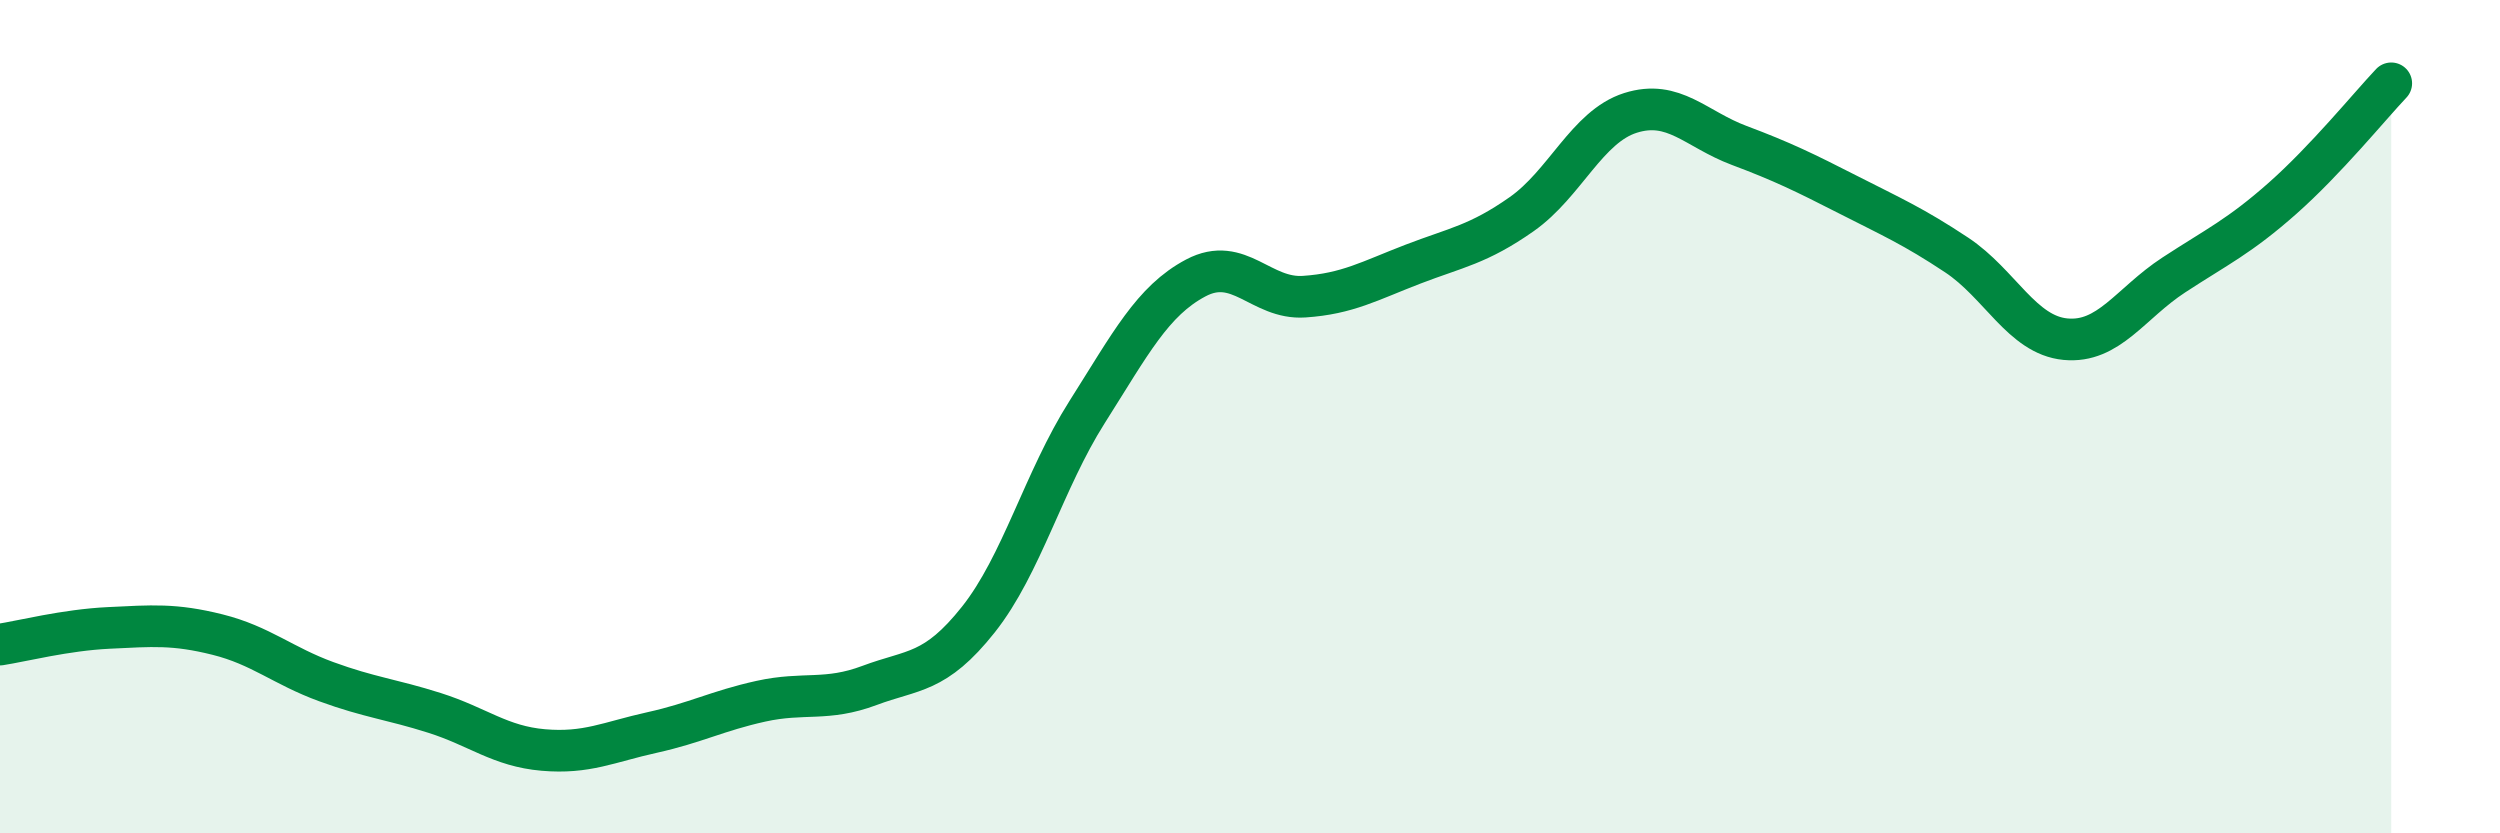
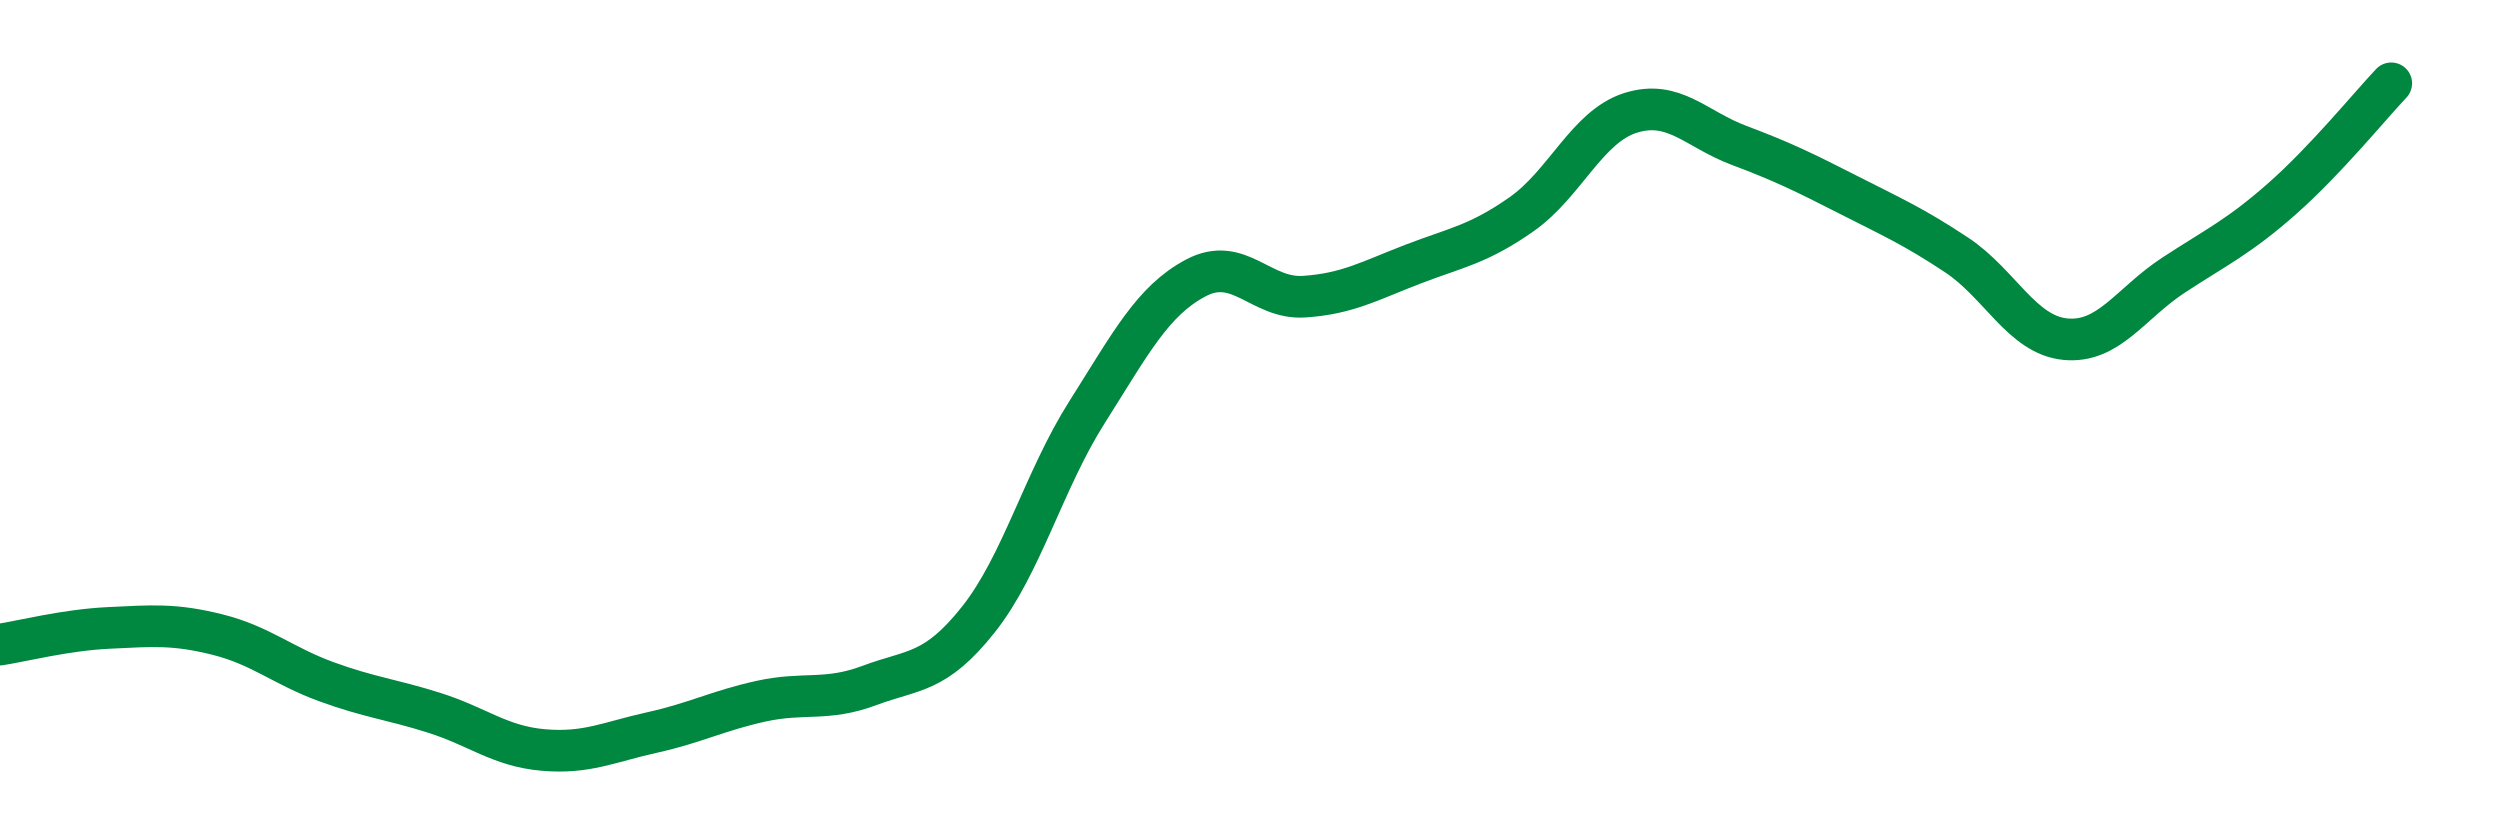
<svg xmlns="http://www.w3.org/2000/svg" width="60" height="20" viewBox="0 0 60 20">
-   <path d="M 0,15.47 C 0.52,15.39 1.57,15.12 2.61,15.07 C 3.65,15.02 4.18,14.97 5.22,15.23 C 6.26,15.49 6.79,15.98 7.83,16.36 C 8.87,16.74 9.39,16.78 10.43,17.11 C 11.47,17.44 12,17.91 13.04,18 C 14.08,18.09 14.61,17.81 15.65,17.58 C 16.69,17.35 17.22,17.06 18.26,16.83 C 19.3,16.6 19.83,16.84 20.87,16.45 C 21.91,16.06 22.44,16.18 23.48,14.87 C 24.52,13.56 25.05,11.53 26.09,9.89 C 27.13,8.25 27.66,7.22 28.7,6.67 C 29.74,6.12 30.26,7.19 31.3,7.12 C 32.34,7.05 32.87,6.74 33.91,6.34 C 34.95,5.94 35.48,5.87 36.52,5.14 C 37.56,4.41 38.09,3.04 39.13,2.71 C 40.17,2.38 40.7,3.1 41.74,3.49 C 42.78,3.88 43.31,4.14 44.35,4.67 C 45.39,5.2 45.92,5.43 46.96,6.12 C 48,6.81 48.53,8.04 49.57,8.14 C 50.61,8.24 51.13,7.28 52.17,6.6 C 53.21,5.92 53.74,5.68 54.78,4.76 C 55.82,3.84 56.87,2.55 57.39,2L57.39 20L0 20Z" fill="#008740" opacity="0.1" stroke-linecap="round" stroke-linejoin="round" />
  <path d="M 0,15.47 C 0.52,15.39 1.57,15.12 2.61,15.07 C 3.65,15.02 4.18,14.97 5.22,15.23 C 6.26,15.49 6.79,15.98 7.83,16.36 C 8.87,16.74 9.39,16.78 10.43,17.11 C 11.47,17.44 12,17.91 13.04,18 C 14.08,18.09 14.61,17.81 15.65,17.58 C 16.69,17.35 17.22,17.06 18.26,16.83 C 19.3,16.6 19.83,16.84 20.87,16.45 C 21.91,16.06 22.44,16.18 23.48,14.87 C 24.52,13.56 25.05,11.53 26.09,9.89 C 27.13,8.25 27.66,7.22 28.7,6.67 C 29.74,6.12 30.26,7.19 31.3,7.12 C 32.34,7.05 32.87,6.74 33.91,6.34 C 34.95,5.94 35.48,5.87 36.52,5.14 C 37.56,4.41 38.09,3.04 39.13,2.71 C 40.17,2.38 40.7,3.1 41.74,3.49 C 42.78,3.88 43.31,4.14 44.35,4.67 C 45.39,5.2 45.92,5.43 46.96,6.12 C 48,6.81 48.53,8.04 49.57,8.14 C 50.61,8.24 51.13,7.28 52.17,6.6 C 53.21,5.92 53.74,5.68 54.78,4.76 C 55.82,3.84 56.87,2.55 57.39,2" stroke="#008740" stroke-width="1" fill="none" stroke-linecap="round" stroke-linejoin="round" />
</svg>